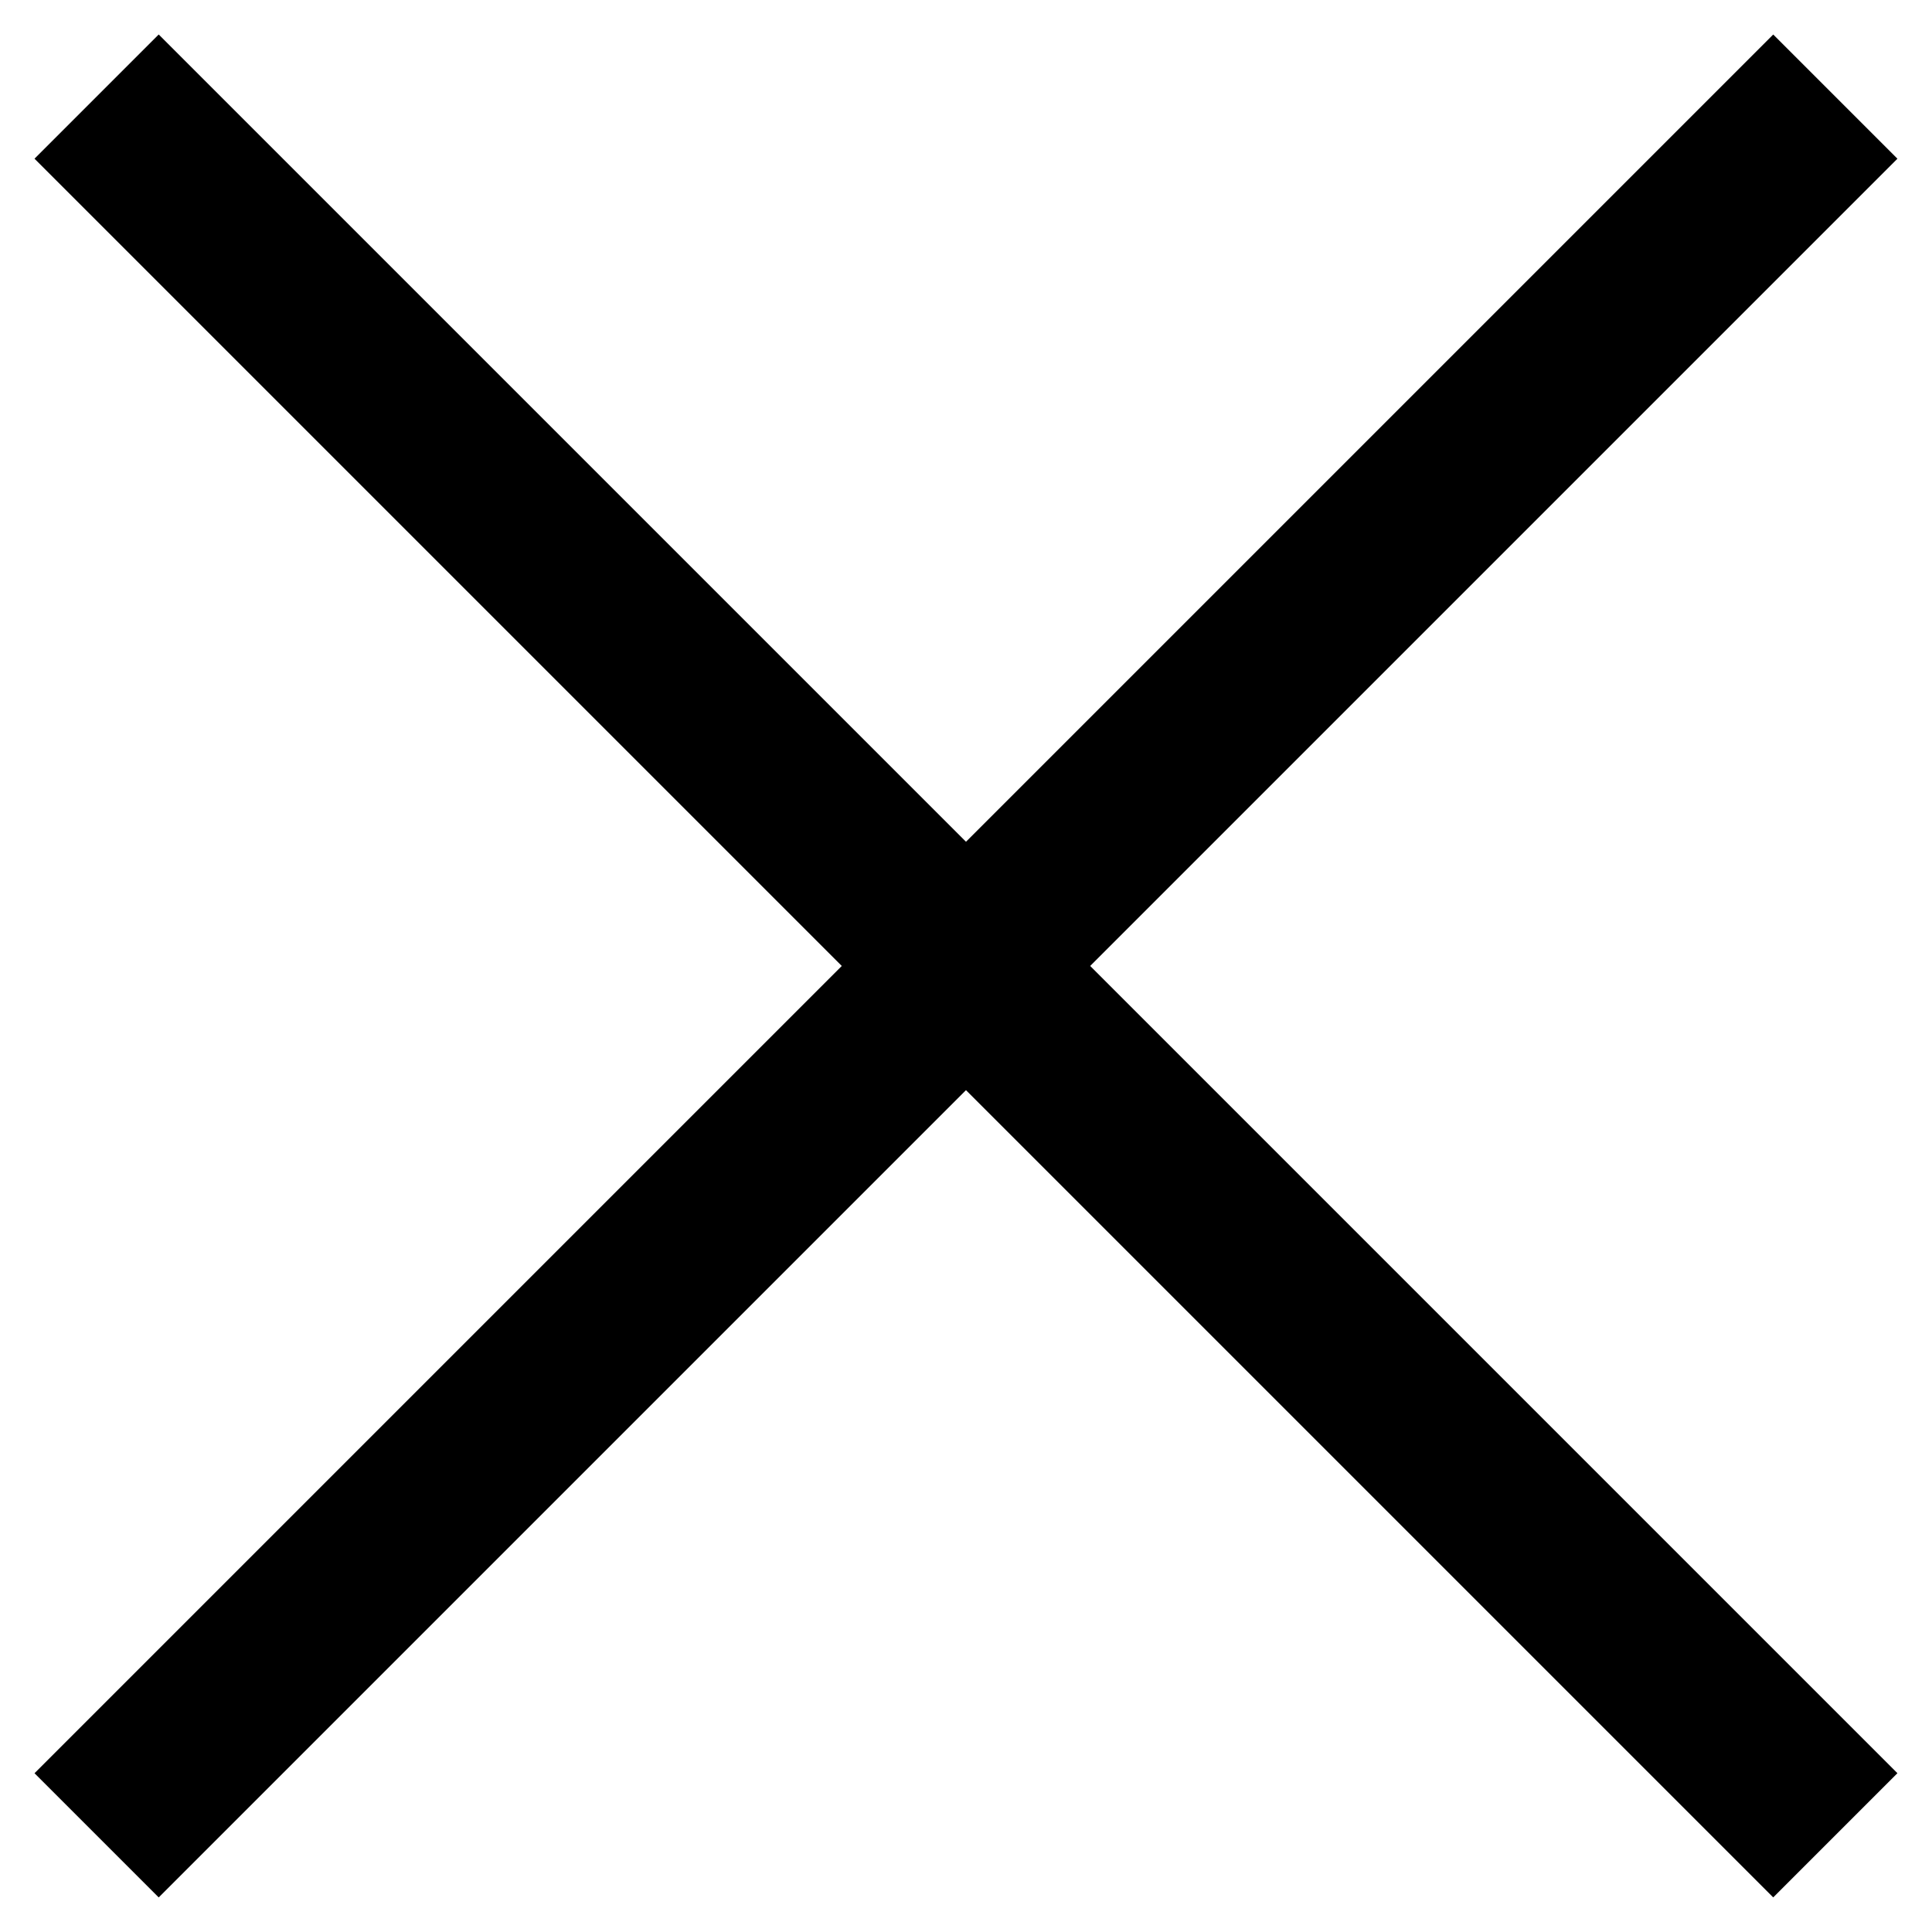
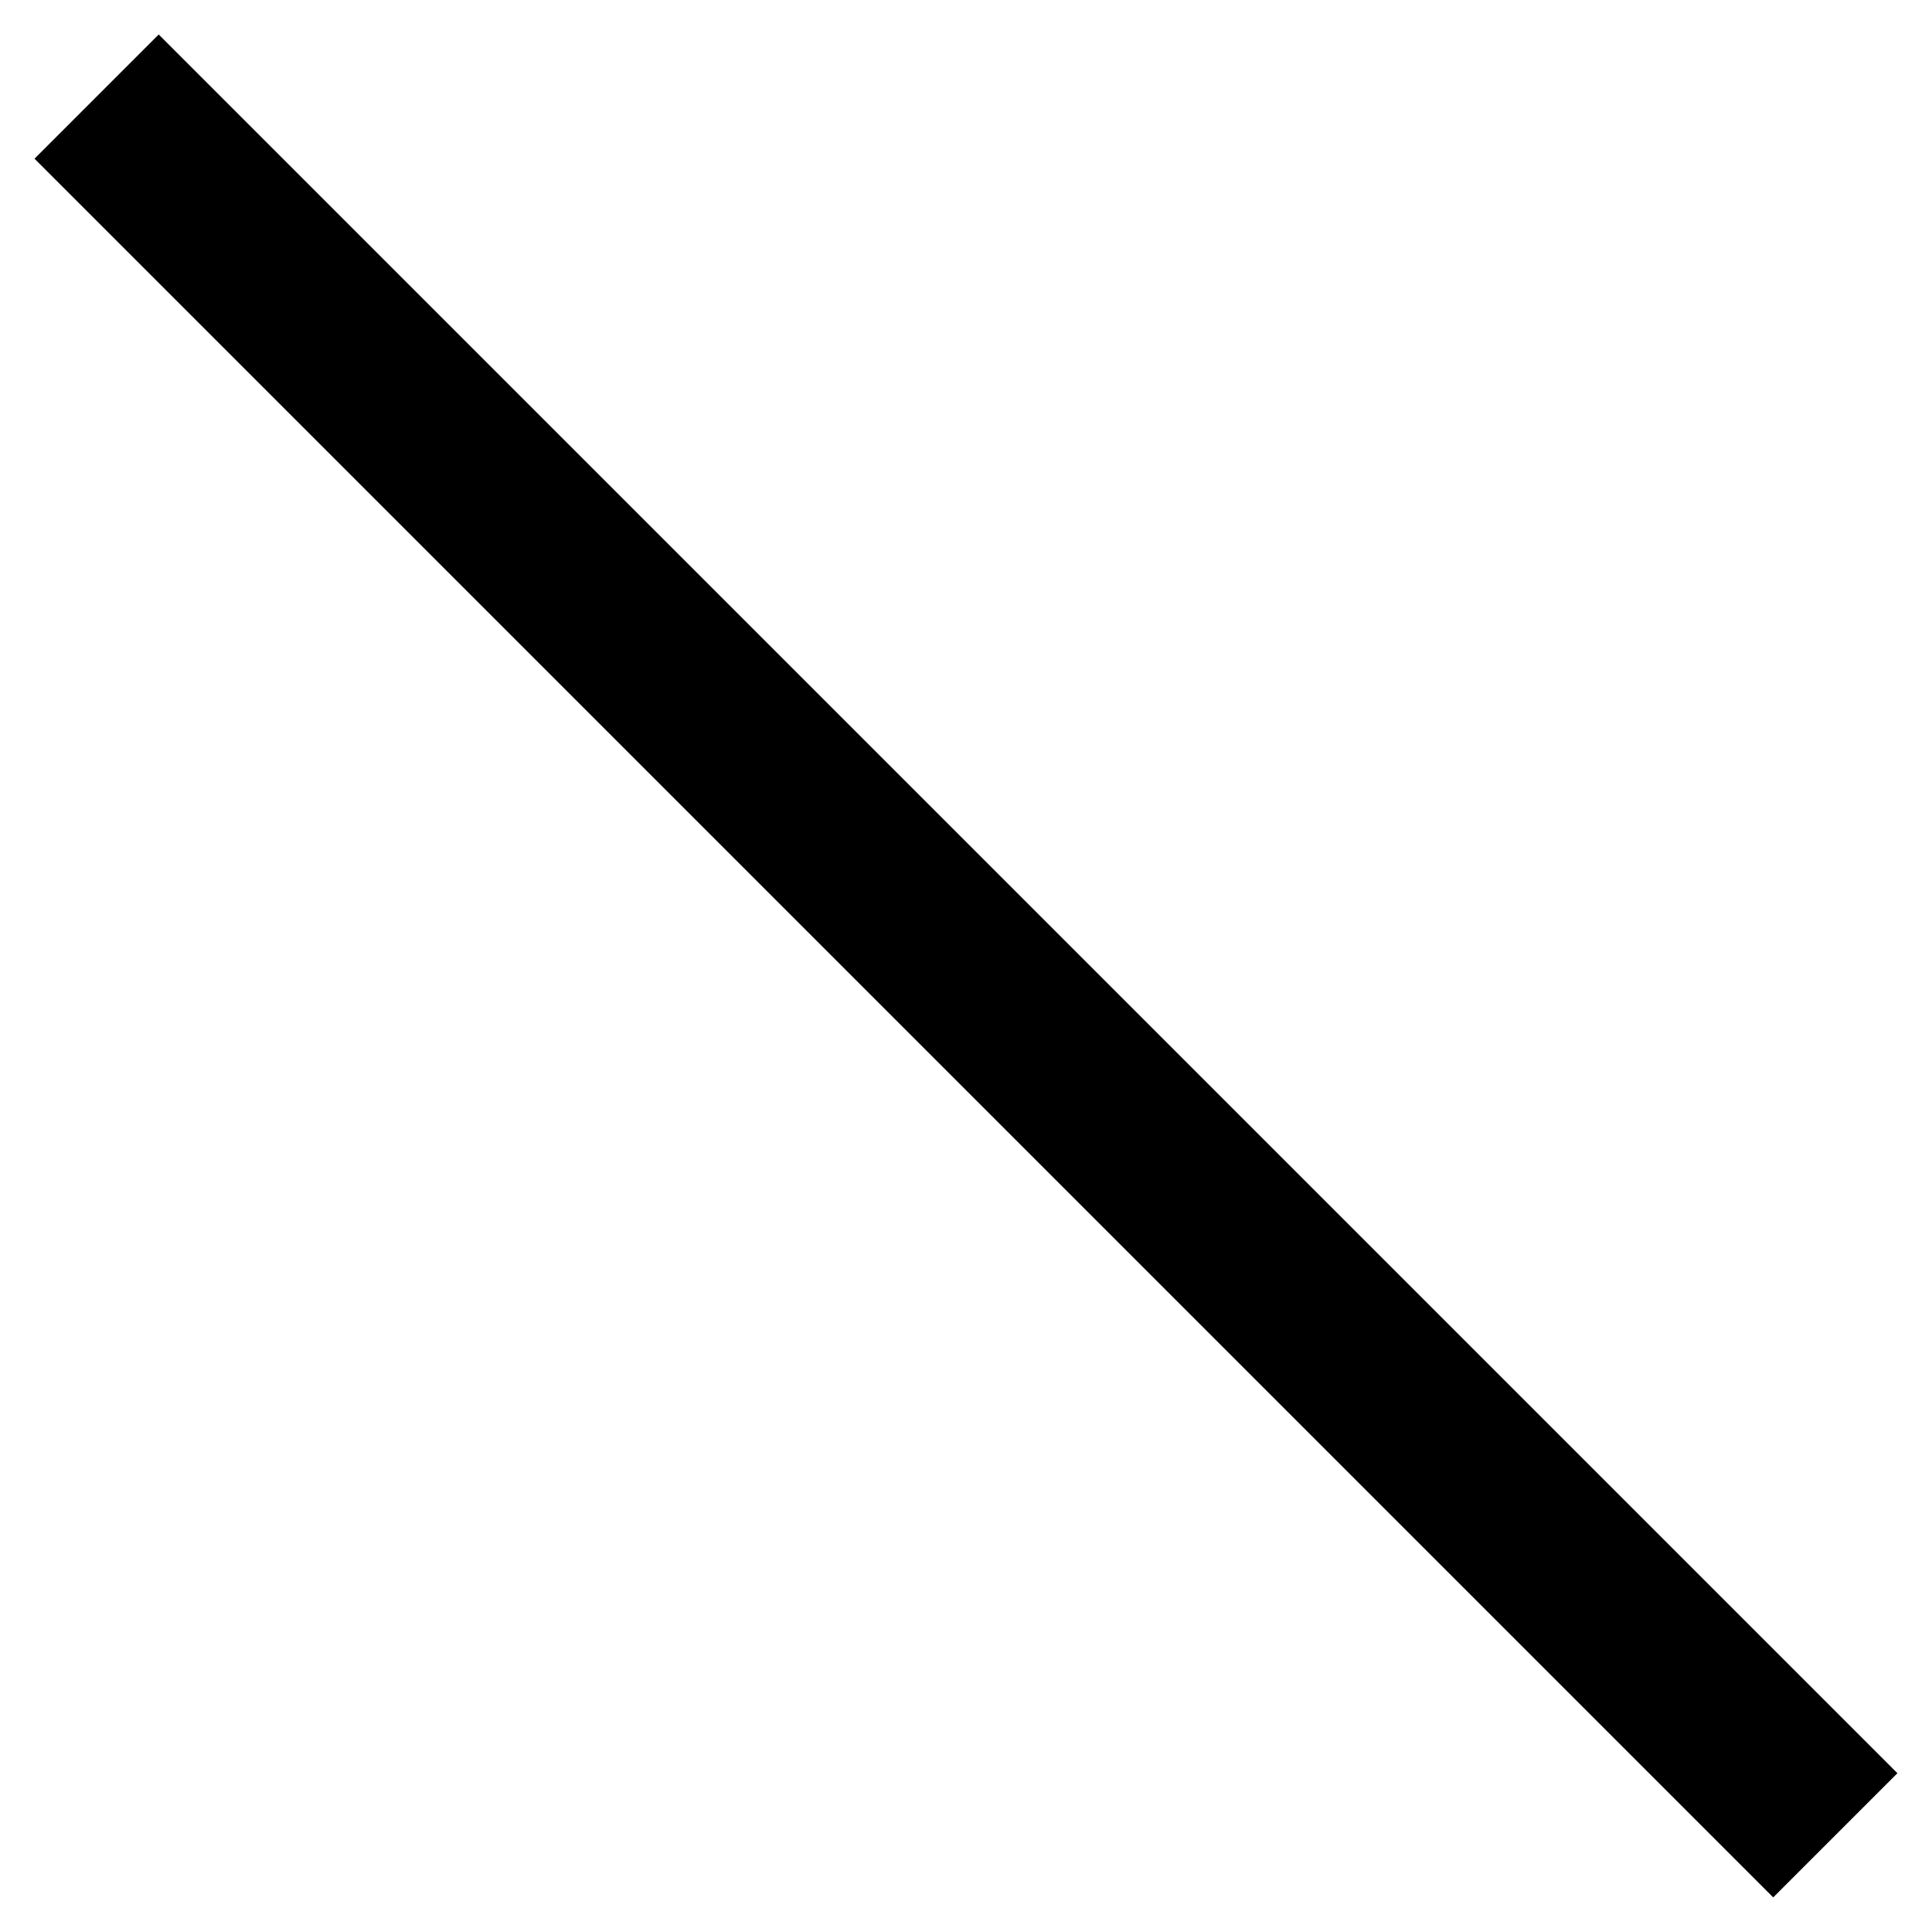
<svg xmlns="http://www.w3.org/2000/svg" width="22" height="22" viewBox="0 0 22 22" fill="none">
  <rect x="0.393" y="1.807" width="2" height="28" transform="rotate(-45 0.393 1.807)" fill="black" />
-   <rect x="20.192" y="0.393" width="2" height="28" transform="rotate(45 20.192 0.393)" fill="black" />
</svg>